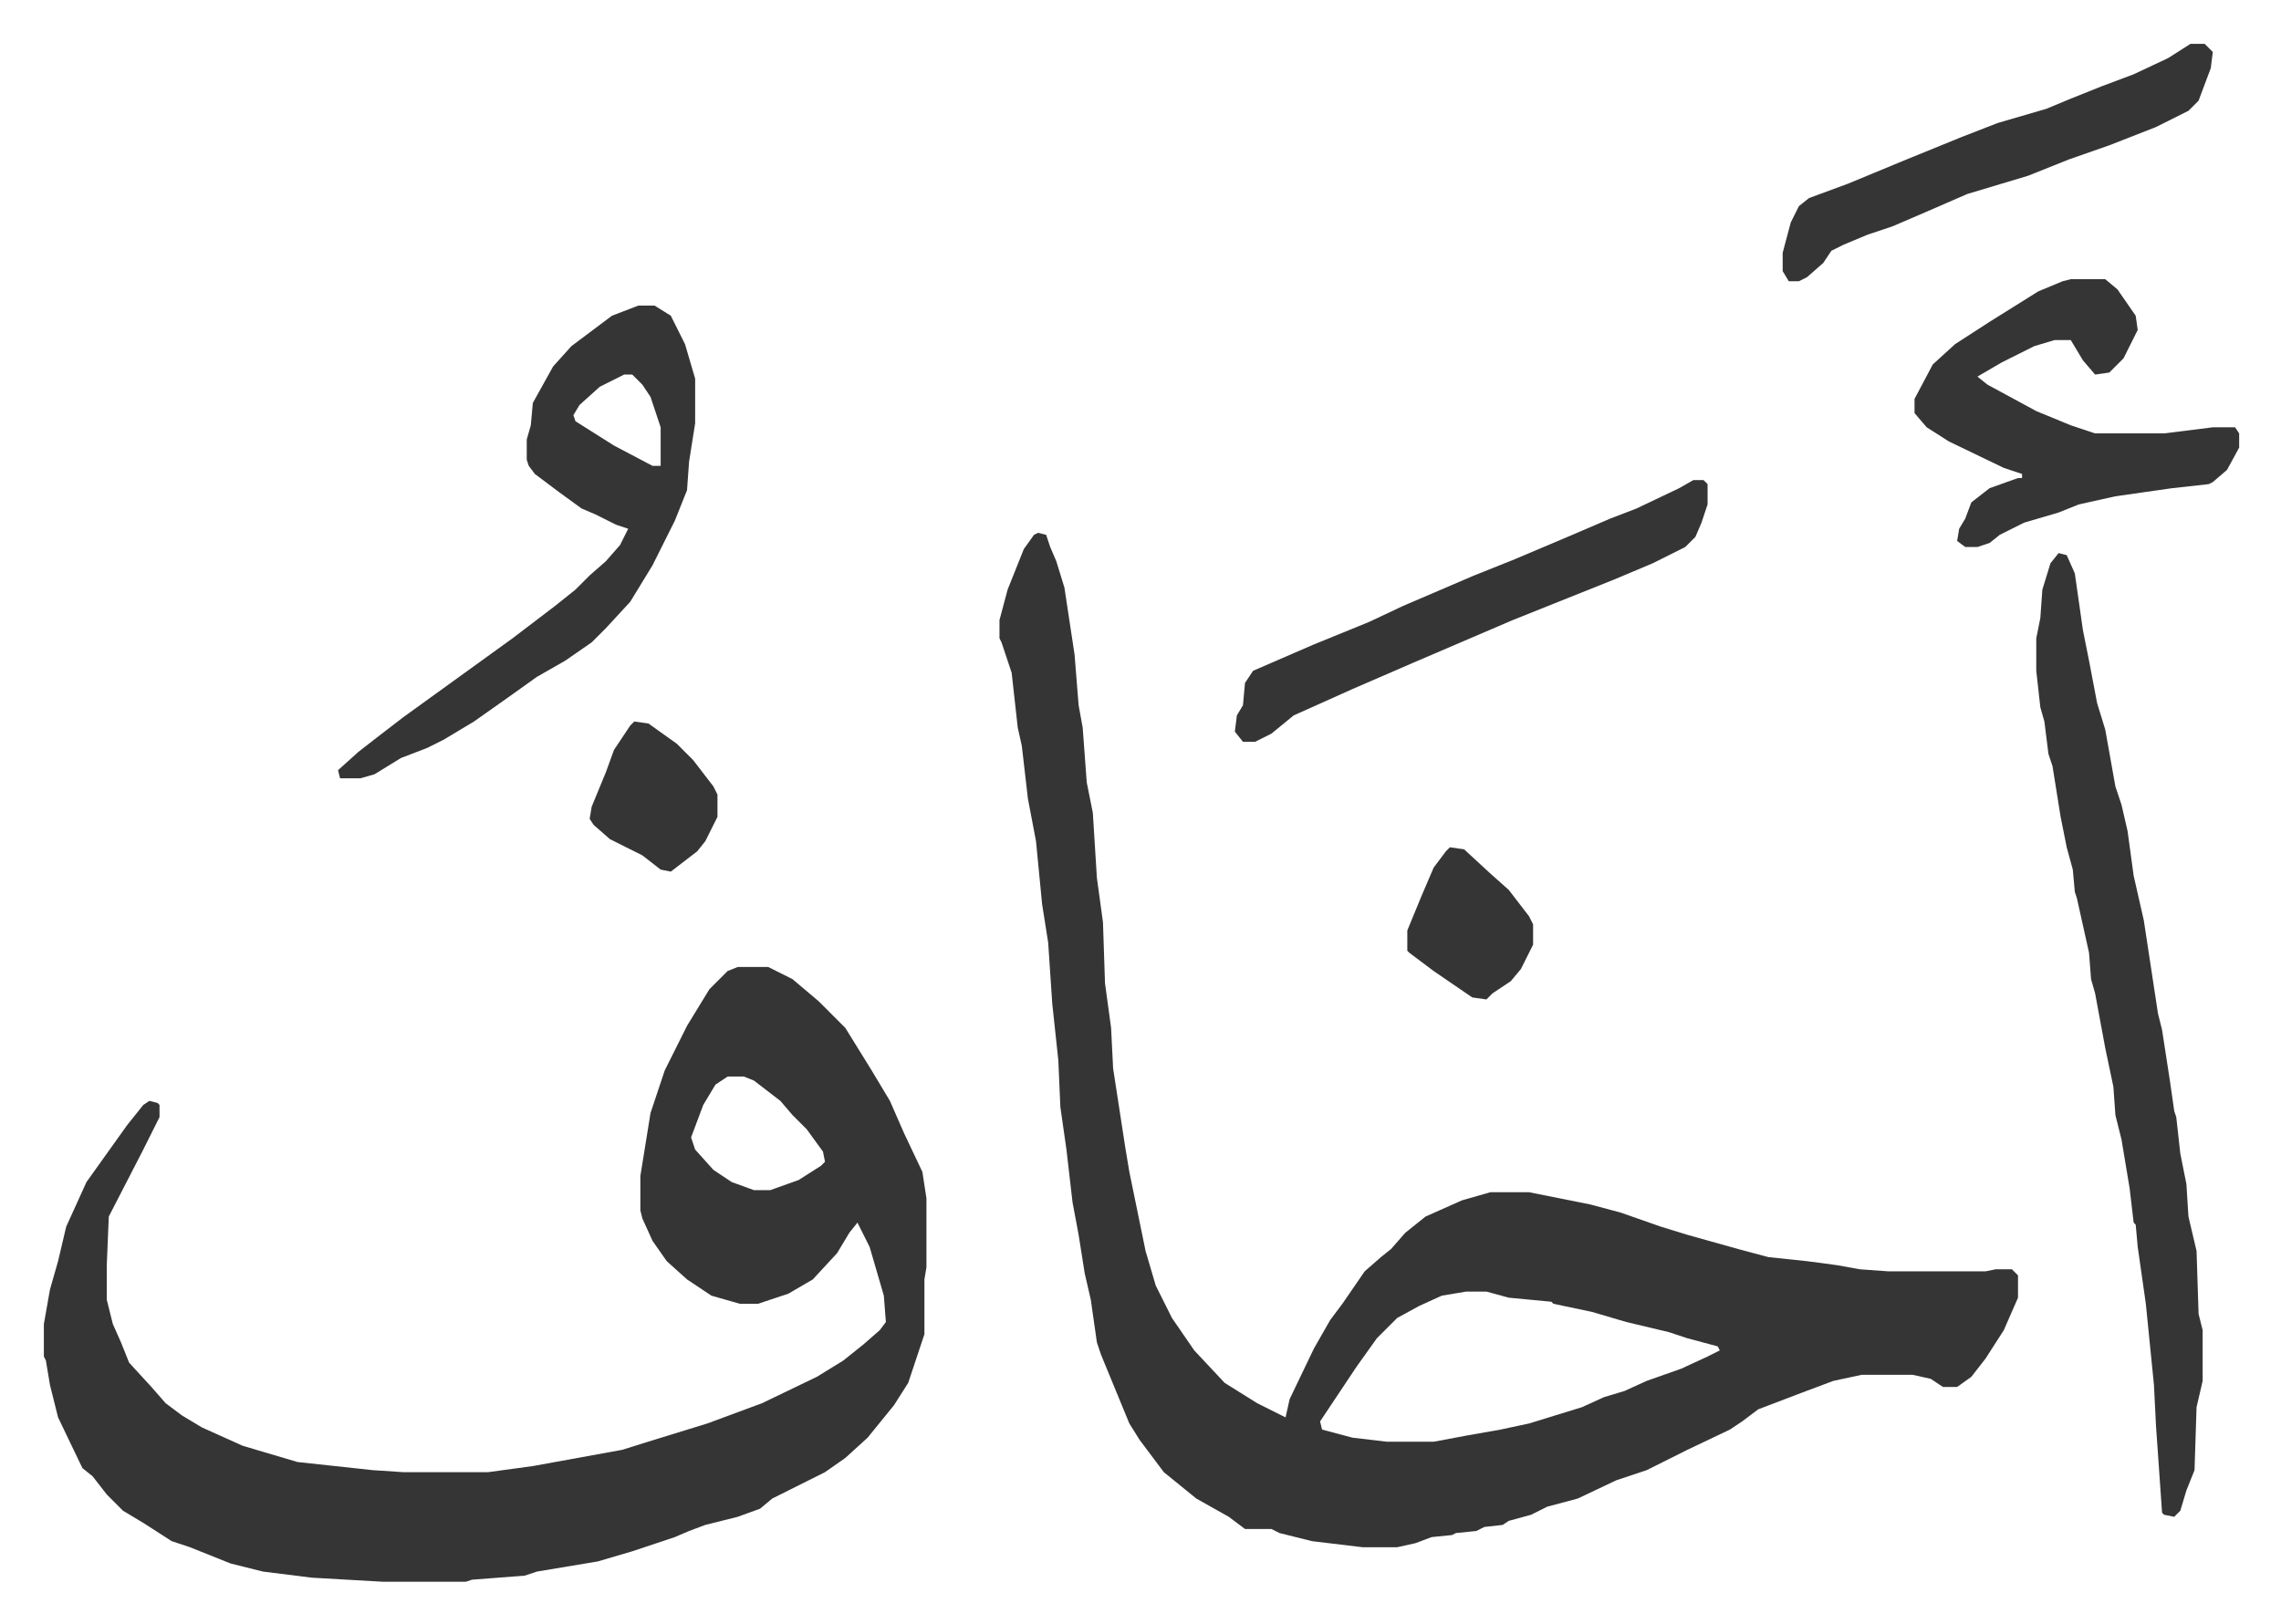
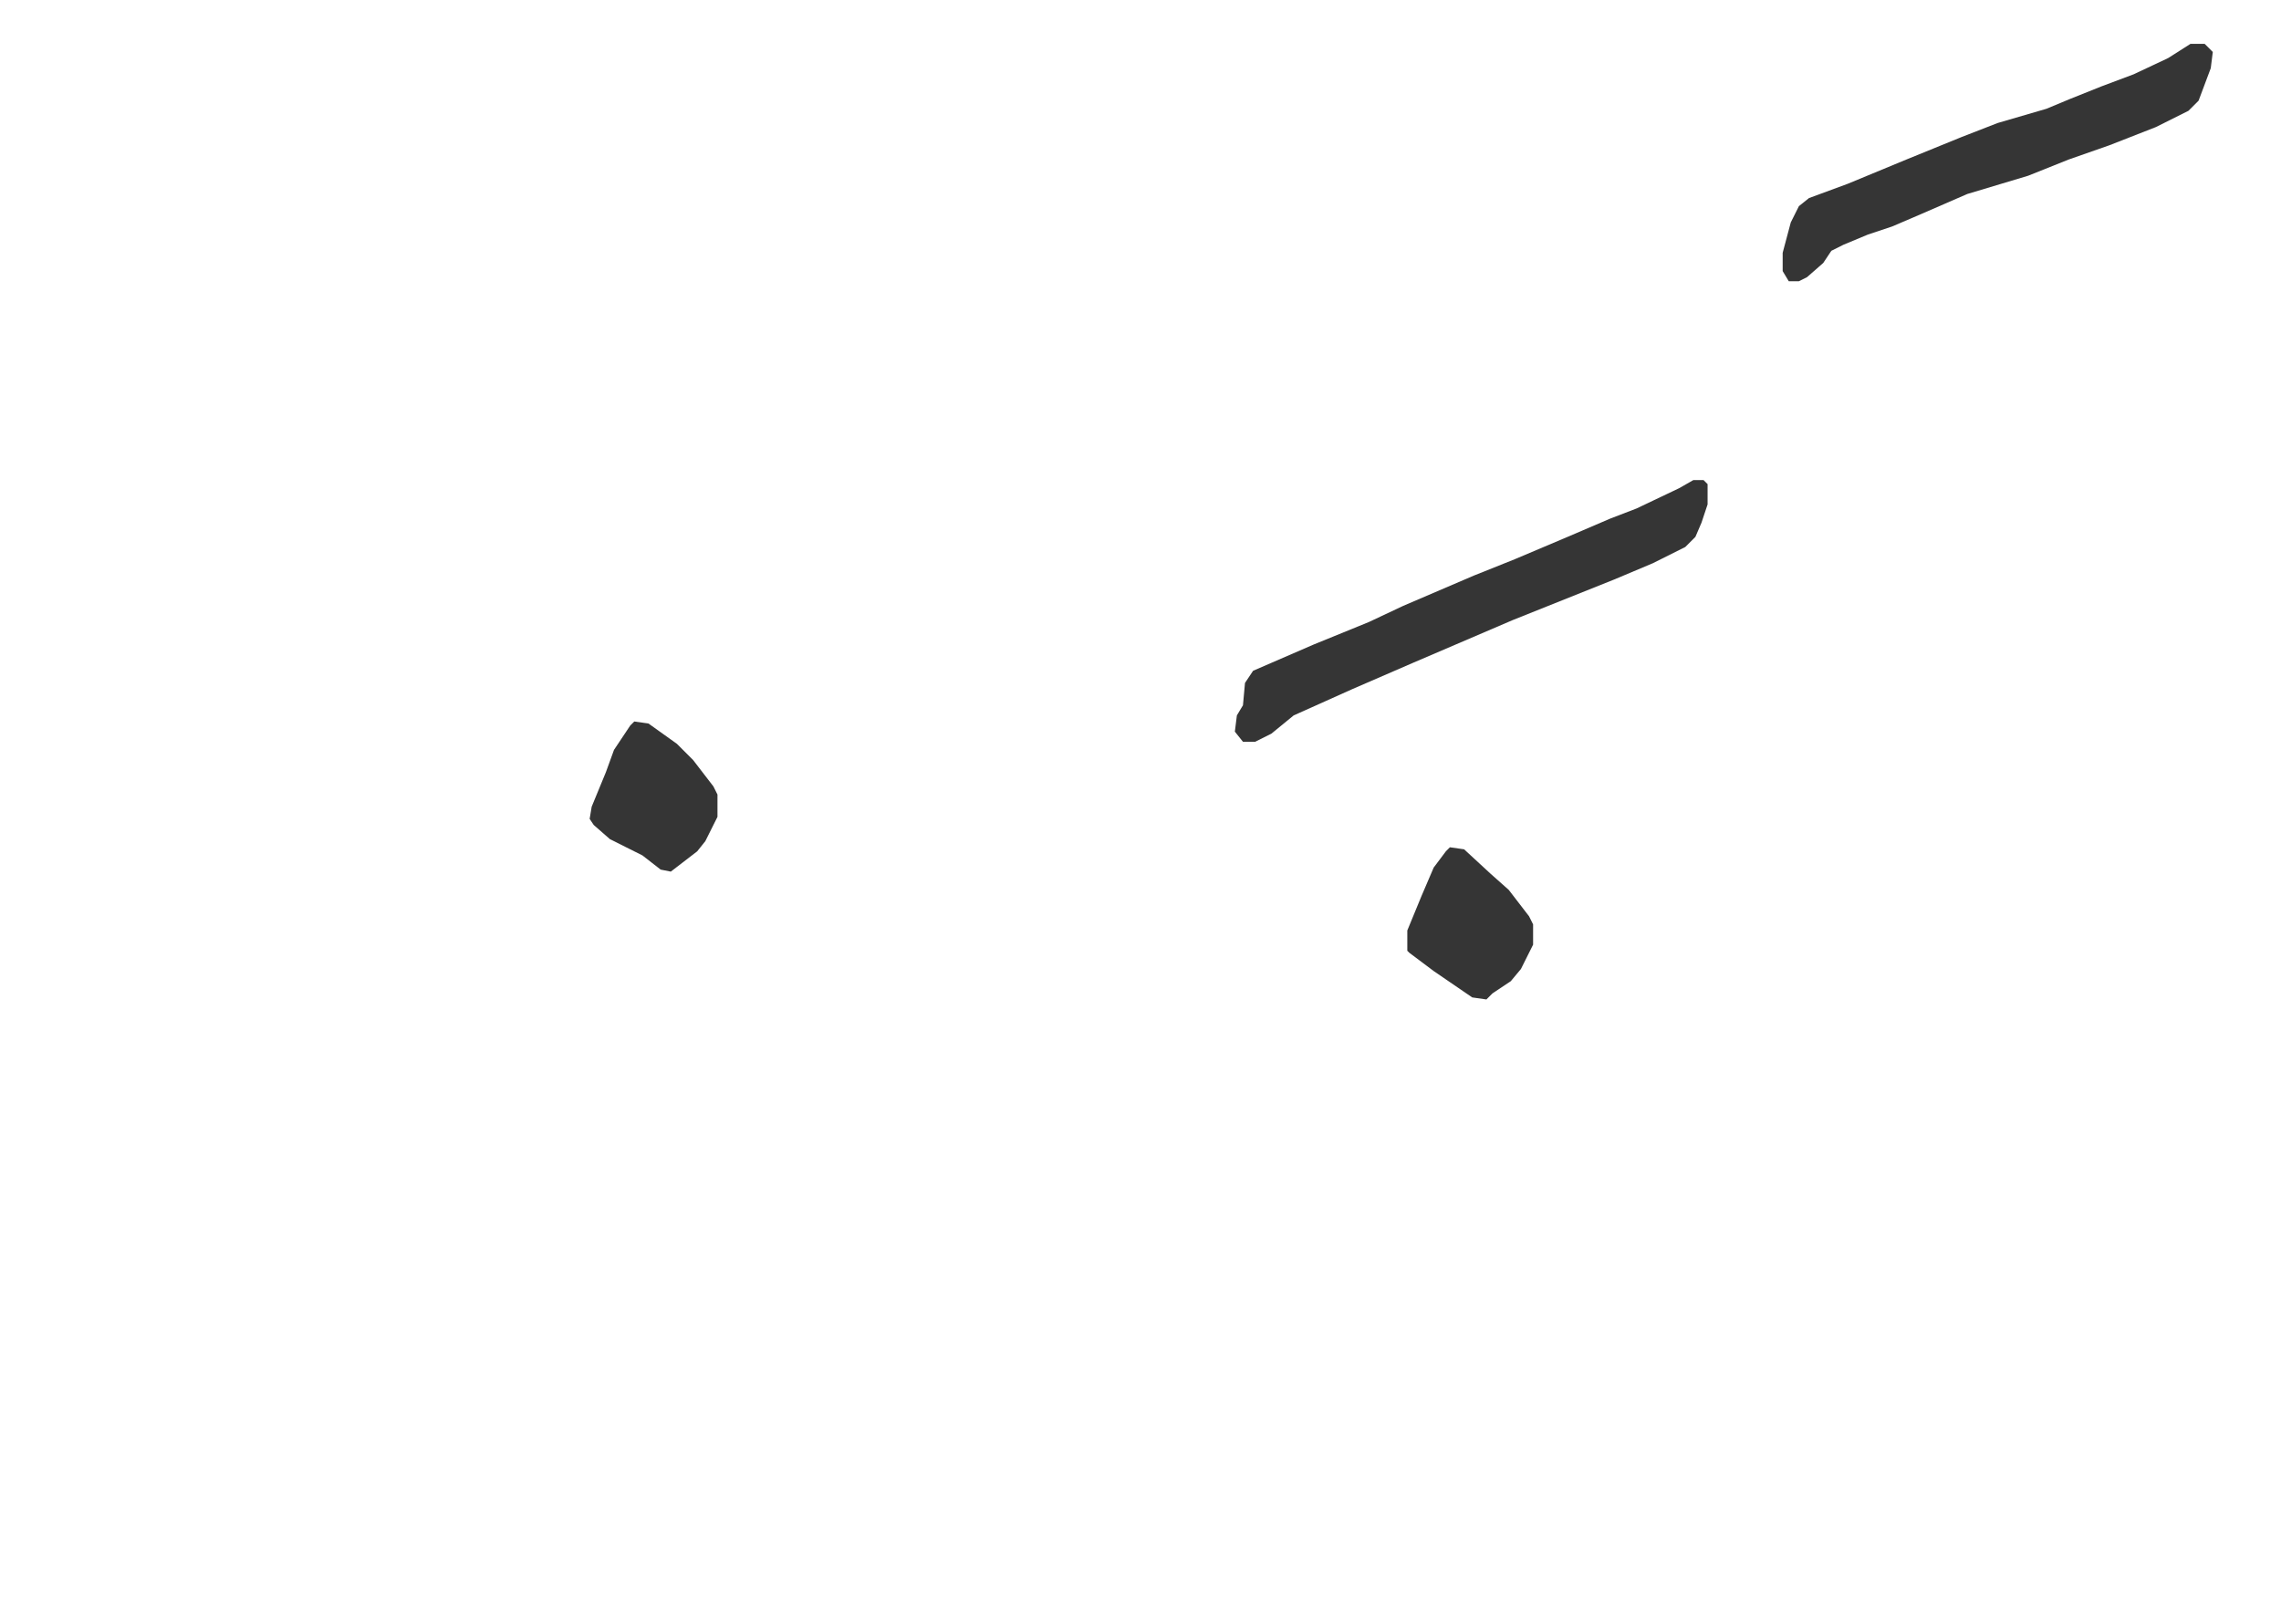
<svg xmlns="http://www.w3.org/2000/svg" role="img" viewBox="-21.62 207.38 1124.24 800.24">
-   <path fill="#353535" id="rule_normal" d="M490 470l4 1 2 6 3 7 4 13 5 33 2 25 2 11 2 27 3 15 2 32 3 22 1 30 3 22 1 20 6 39 2 12 8 39 5 17 8 16 11 16 15 16 16 10 14 7 2-9 12-25 8-14 6-8 11-16 8-7 5-4 7-8 10-8 18-8 14-4h19l30 6 15 4 20 7 13 4 25 7 15 4 19 2 15 2 11 2 14 1h48l5-1h8l3 3v11l-7 16-9 14-7 9-7 5h-7l-6-4-9-2h-25l-14 3-16 6-21 8-8 6-6 4-21 10-10 5-10 5-15 5-19 9-15 4-8 4-11 3-3 2-9 1-4 2-10 1-2 1-10 1-8 3-9 2h-17l-25-3-16-4-4-2h-13l-8-6-16-9-16-13-12-16-5-8-7-17-7-17-2-6-3-21-3-13-3-19-3-16-3-26-3-21-1-23-3-28-2-30-3-19-3-31-4-21-3-26-2-9-3-27-5-15-1-2v-9l4-15 8-20 5-7zm211 374l-12 2-11 5-11 6-10 10-10 14-12 18-6 9 1 4 15 4 17 2h23l16-3 17-3 14-3 26-8 11-5 10-3 11-5 17-6 13-6 6-3-1-2-15-4-9-3-21-5-17-5-19-4-1-1-21-2-11-3zM342 684h15l12 6 13 11 13 13 13 21 9 15 7 16 9 19 2 13v34l-1 6v27l-8 24-7 11-13 16-11 10-10 7-26 13-6 5-11 4-16 4-8 3-7 3-9 3-12 4-17 5-30 5-6 2-26 2-3 1h-41l-35-2-24-3-16-4-20-8-9-3-14-9-10-6-8-8-7-9-5-4-12-25-2-8-2-8-2-12-1-2v-16l3-17 4-14 4-17 10-22 10-14 10-14 8-10 3-2 4 1 1 1v6l-8 16-17 33-1 24v17l3 12 4 9 4 10 11 12 7 8 8 6 10 6 20 9 27 8 37 4 15 1h42l22-3 22-4 22-4 16-5 26-8 27-10 27-13 13-8 10-8 8-7 3-4-1-13-7-24-6-12-4 5-6 10-12 13-12 7-15 5h-9l-14-4-12-8-10-9-7-10-5-11-1-4v-17l5-31 7-21 11-22 11-18 9-9zm-5 54l-6 4-6 10-6 16 2 6 9 10 9 6 11 4h8l14-5 11-7 2-2-1-5-8-11-7-7-6-7-13-10-5-2zm656-258l4 1 4 9 4 28 3 15 4 21 4 13 5 28 3 9 3 13 3 22 5 22 7 46 2 8 4 26 2 14 1 3 2 18 2 10 1 5 1 16 4 17 1 31 2 8v25l-3 13-1 31-4 10-3 10-3 3-5-1-1-1-3-43-1-20-4-40-4-28-1-11-1-1-2-17-4-24-3-12-1-14-4-19-5-27-2-7-1-13-6-27-1-3-1-11-3-11-3-15-4-25-2-6-2-16-2-7-2-18v-16l2-10 1-14 4-13zM293 358h8l8 5 7 14 5 17v22l-3 19-1 14-6 15-11 22-11 18-12 13-7 7-13 9-14 8-14 10-17 12-15 9-8 4-13 5-13 8-7 2h-10l-1-4 10-9 9-7 13-10 18-13 18-13 18-13 21-16 10-8 7-7 8-7 7-8 4-8-6-2-10-5-7-3-11-8-12-9-3-4-1-3v-10l2-7 1-11 10-18 9-10 20-15zm-7 34l-12 6-10 9-3 5 1 3 19 12 19 10h4v-19l-5-15-4-6-5-5zm713-47h17l6 5 9 13 1 7-7 14-7 7-7 1-6-7-6-10h-8l-10 3-16 8-12 7 5 4 24 13 17 7 12 4h34l24-3h11l2 3v7l-6 11-7 6-2 1-18 2-28 4-18 4-10 4-17 5-12 6-5 4-6 2h-6l-4-3 1-6 3-5 3-8 9-7 14-5h2v-2l-9-3-27-13-11-7-6-7v-7l9-17 11-10 17-11 24-15 12-5z" />
  <path fill="#353535" id="rule_normal" d="M813 444h5l2 2v10l-3 9-3 7-5 5-16 8-19 8-50 20-49 21-30 13-29 13-11 9-8 4h-6l-4-5 1-8 3-5 1-11 4-6 30-13 27-11 17-8 35-15 20-8 26-11 21-9 13-5 21-10zm245-215h7l4 4-1 8-6 16-5 5-16 8-23 9-20 7-20 8-30 9-23 10-14 6-12 4-12 5-6 3-4 6-8 7-4 2h-5l-3-5v-9l4-15 4-8 5-4 19-7 29-12 27-11 18-7 24-7 12-5 15-6 16-6 17-8zM693 625l7 1 13 12 9 8 10 13 2 4v10l-6 12-5 6-9 6-3 3-7-1-19-13-12-9-1-1v-10l7-17 6-14 6-8zm-402-62l7 1 14 10 8 8 10 13 2 4v11l-6 12-4 5-13 10-5-1-9-7-16-8-8-7-2-3 1-6 7-17 4-11 8-12z" />
</svg>